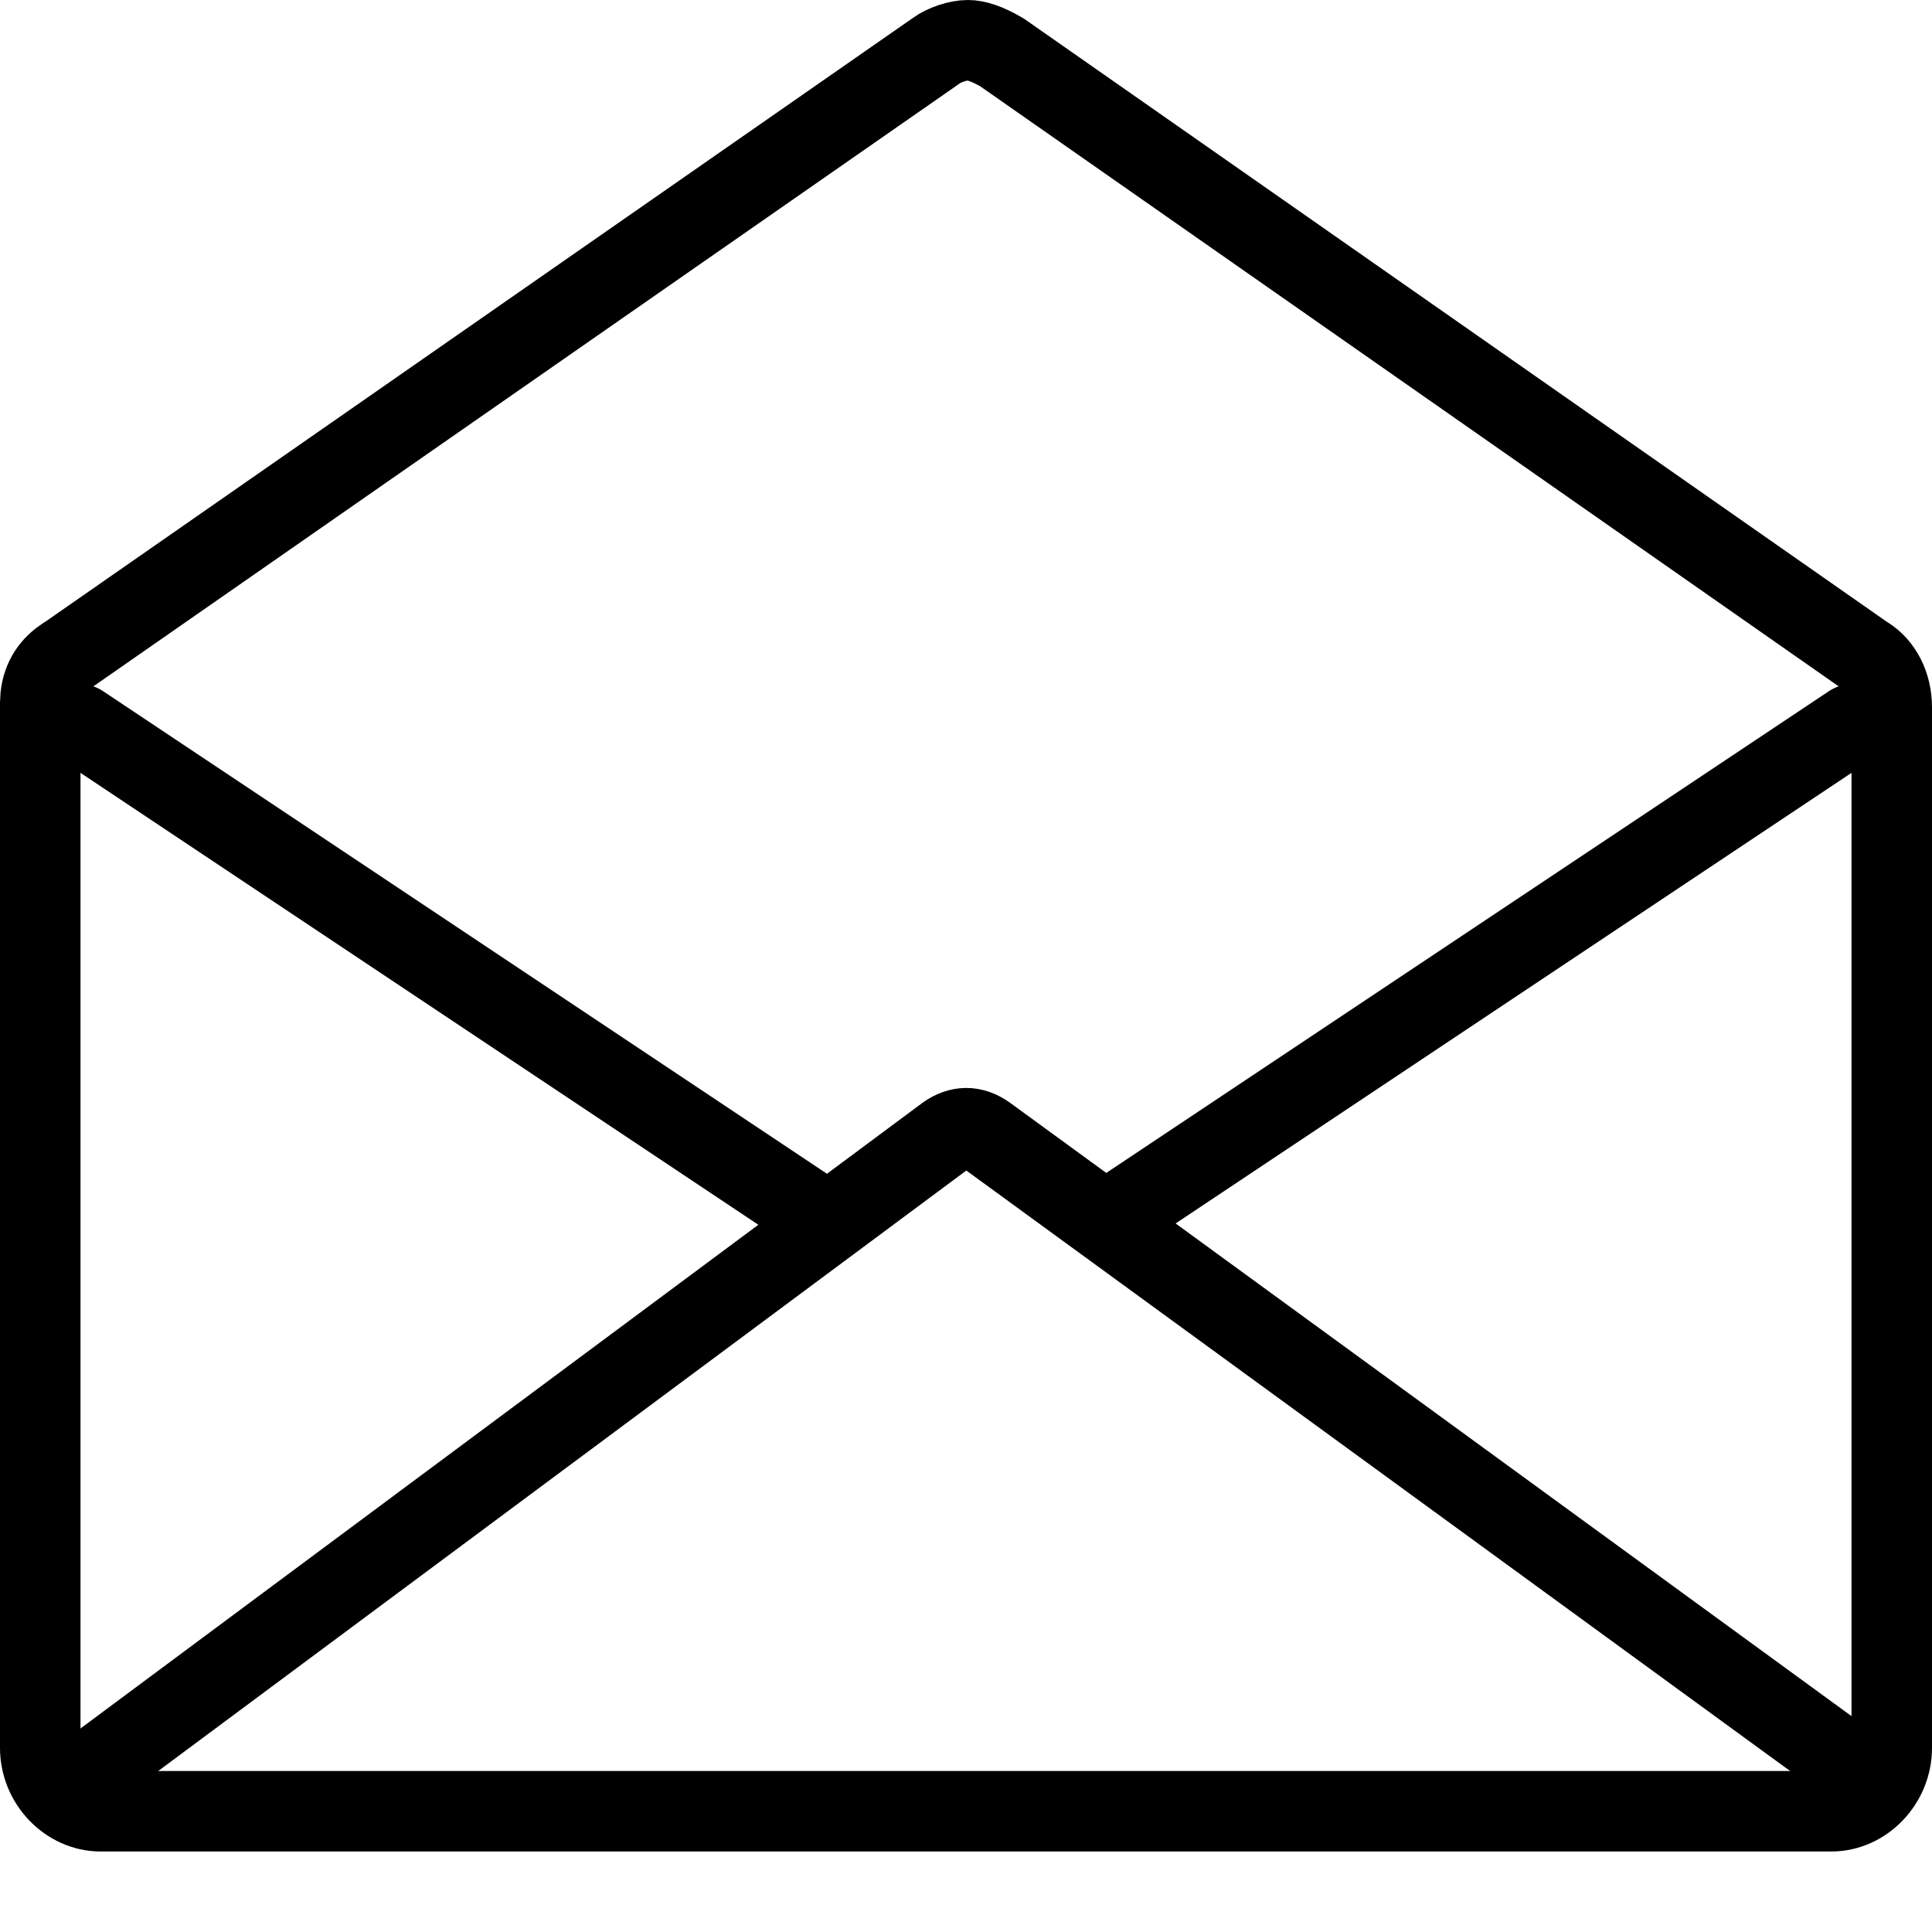
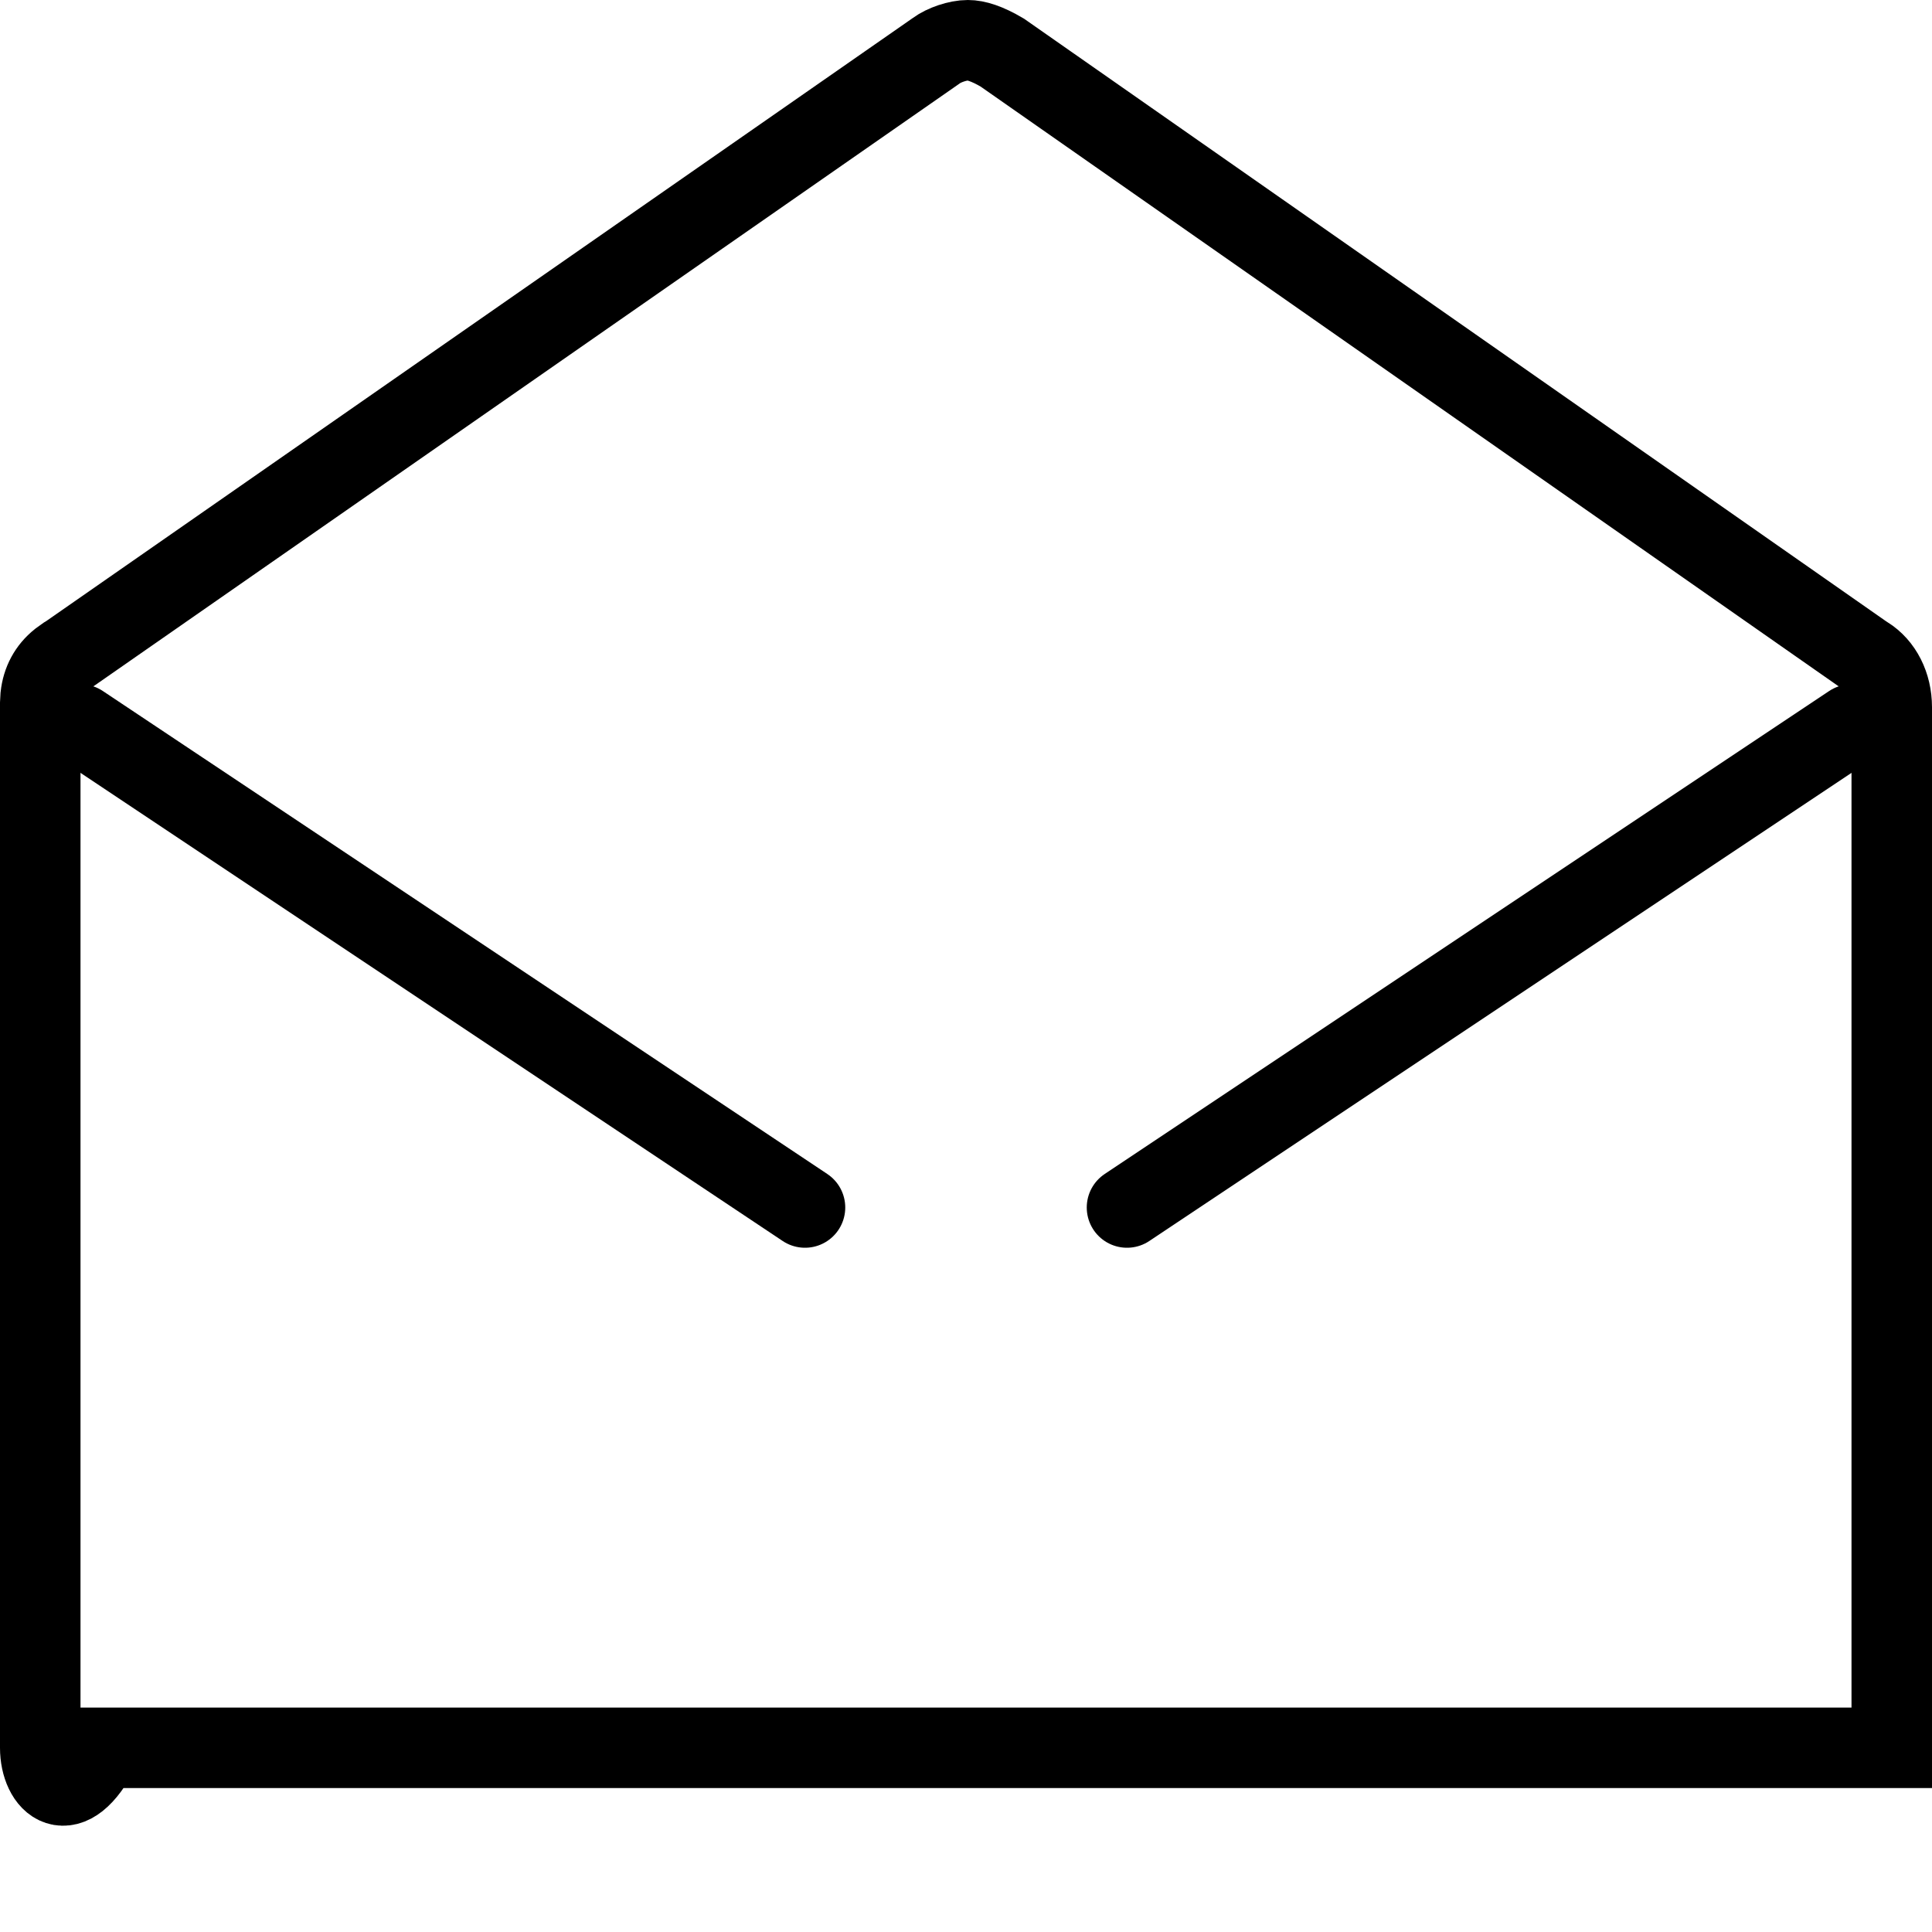
<svg xmlns="http://www.w3.org/2000/svg" width="24" height="24" viewBox="0 0 24 24" fill="none">
-   <path d="M12.023 0.5C12.123 0.5 12.258 0.54 12.45 0.653L23.158 8.138L23.17 8.146L23.181 8.152C23.378 8.275 23.5 8.512 23.5 8.786V21.712C23.5 22.147 23.148 22.5 22.751 22.5H1.249C0.852 22.5 0.5 22.147 0.5 21.712V8.74L0.505 8.647C0.525 8.468 0.604 8.318 0.744 8.206L0.819 8.152L0.841 8.139L11.615 0.641L11.629 0.631C11.727 0.558 11.9 0.5 12.023 0.5Z" stroke="black" />
+   <path d="M12.023 0.5C12.123 0.5 12.258 0.54 12.45 0.653L23.158 8.138L23.17 8.146L23.181 8.152C23.378 8.275 23.5 8.512 23.5 8.786V21.712H1.249C0.852 22.5 0.5 22.147 0.5 21.712V8.74L0.505 8.647C0.525 8.468 0.604 8.318 0.744 8.206L0.819 8.152L0.841 8.139L11.615 0.641L11.629 0.631C11.727 0.558 11.9 0.5 12.023 0.5Z" stroke="black" />
  <path d="M14 15L23 9" stroke="black" stroke-linecap="round" stroke-linejoin="round" />
  <path d="M1 9L10 15" stroke="black" stroke-linecap="round" stroke-linejoin="round" />
-   <path d="M1.107 22.015L11.756 14.102C11.837 14.045 11.919 14.016 12 14.015C12.084 14.014 12.167 14.043 12.251 14.102L23.107 22.015" stroke="black" stroke-linecap="round" stroke-linejoin="round" />
</svg>